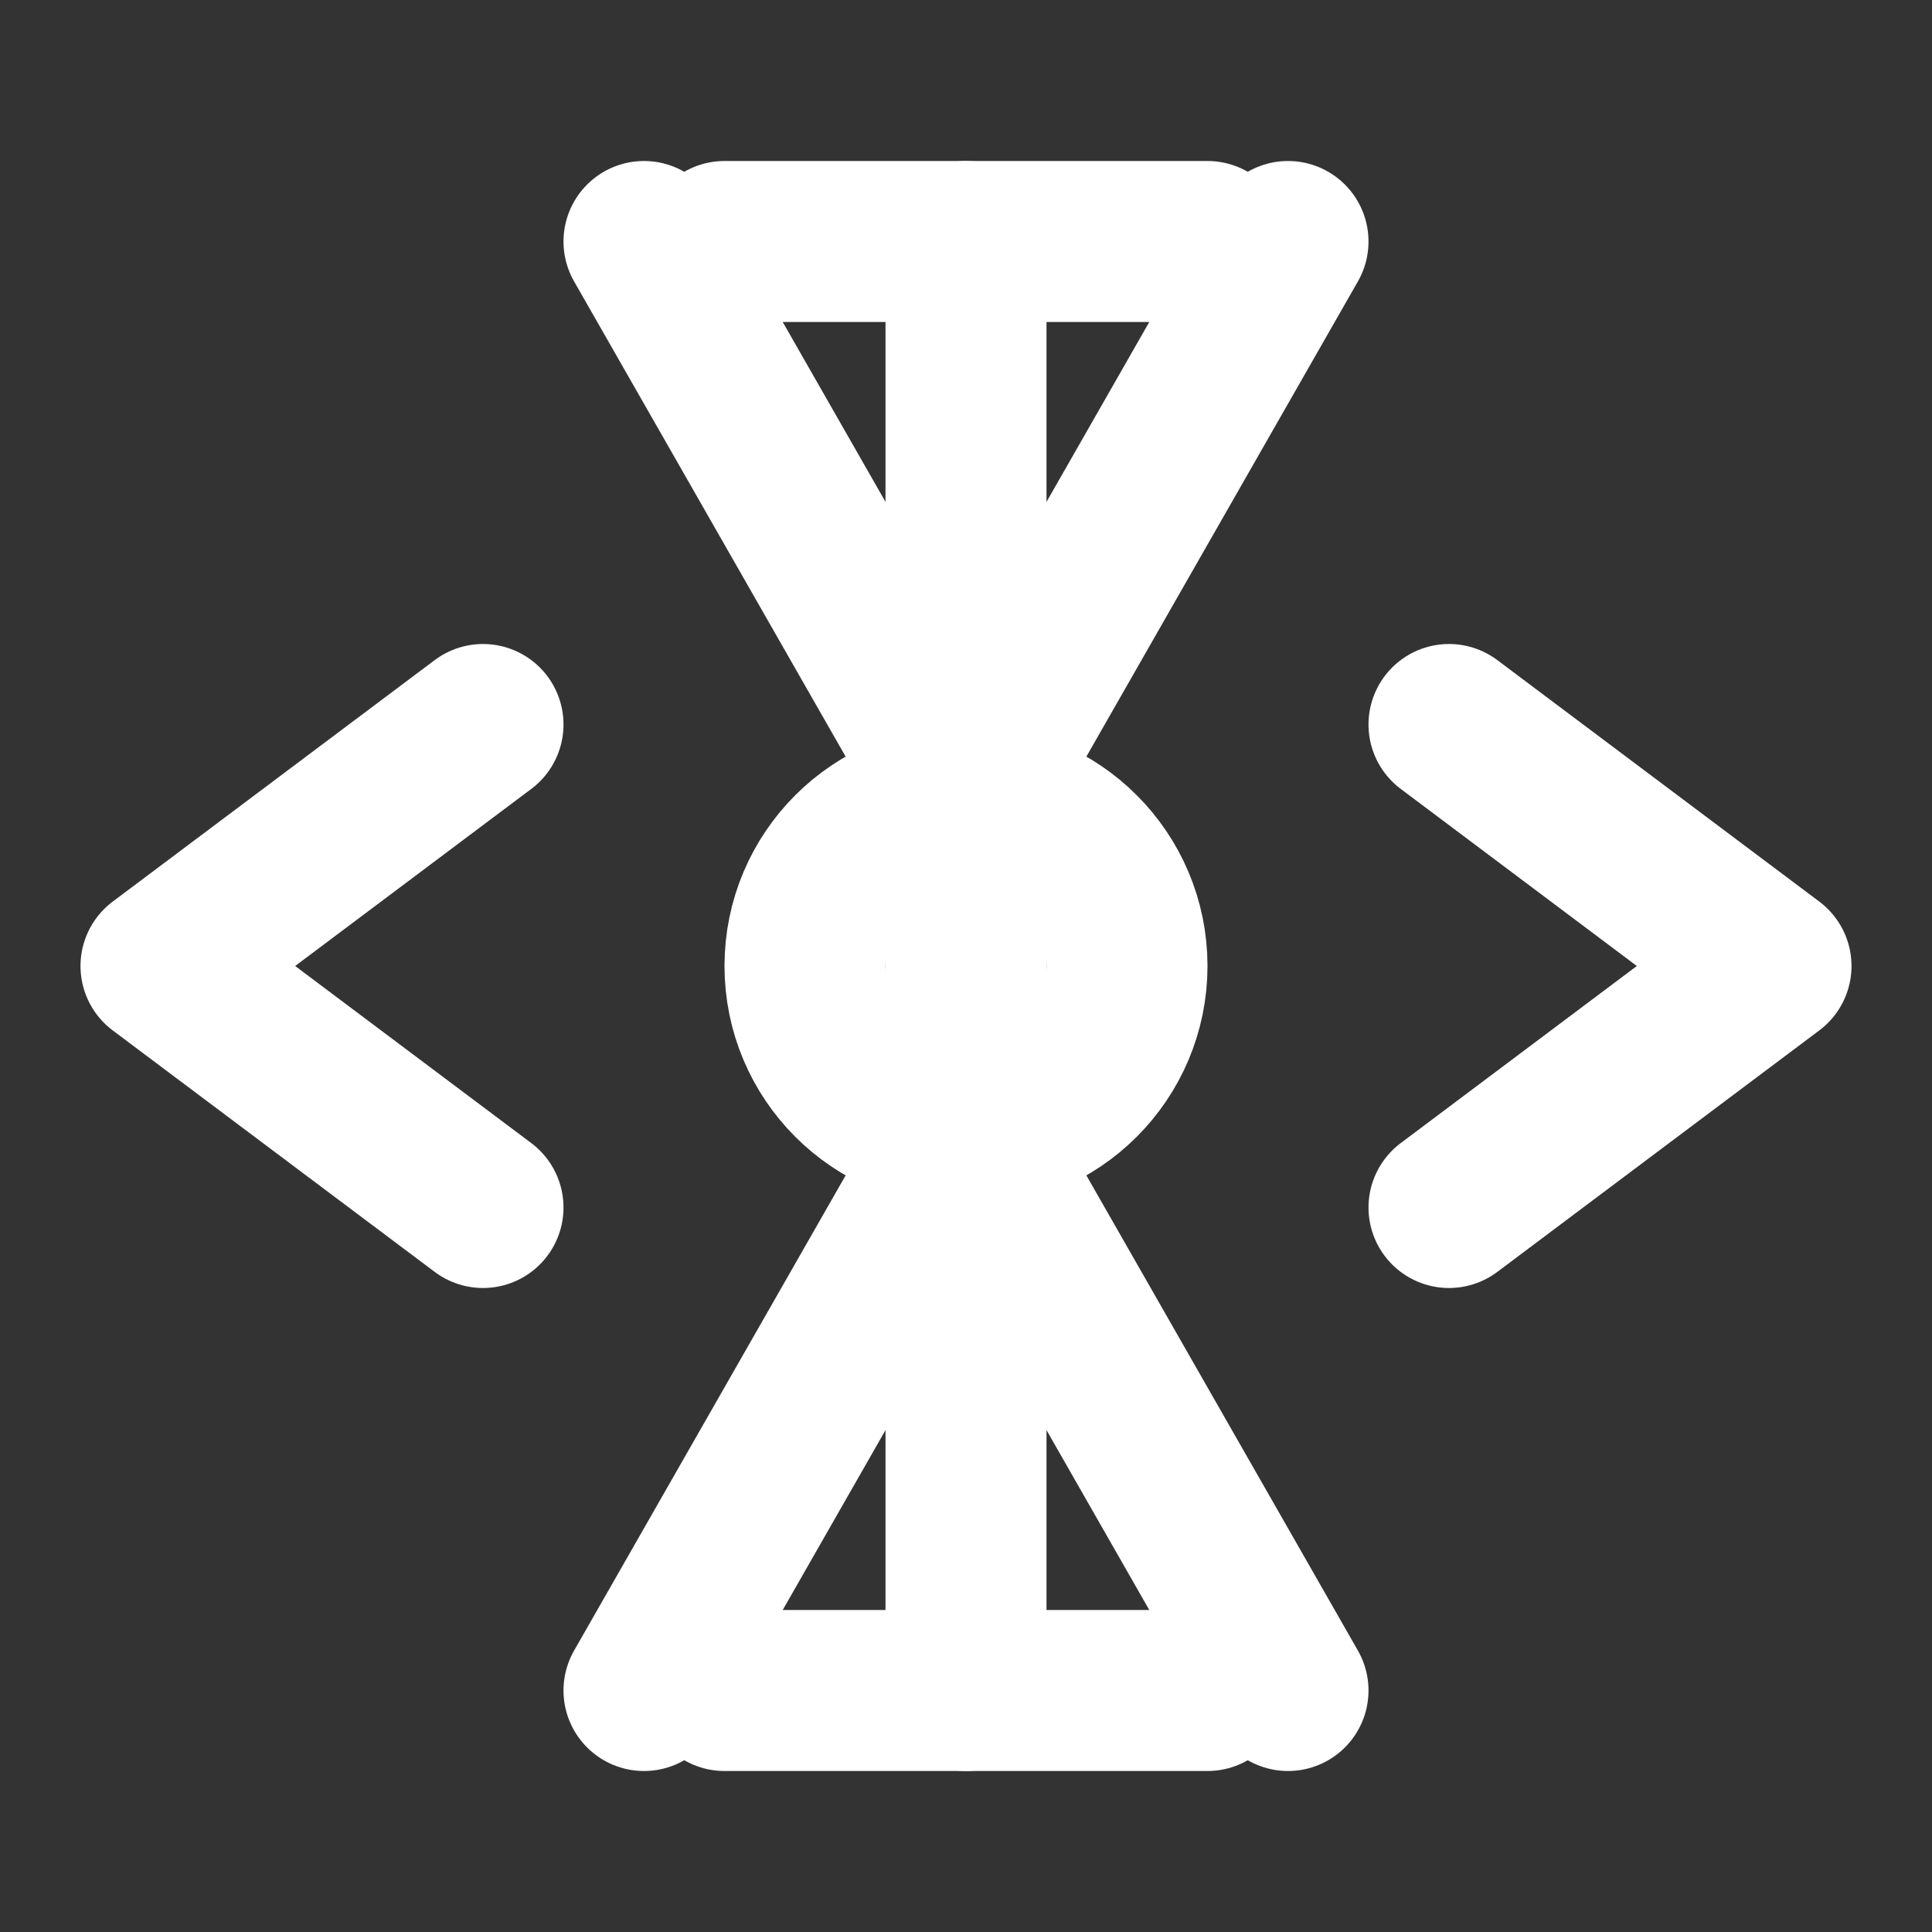
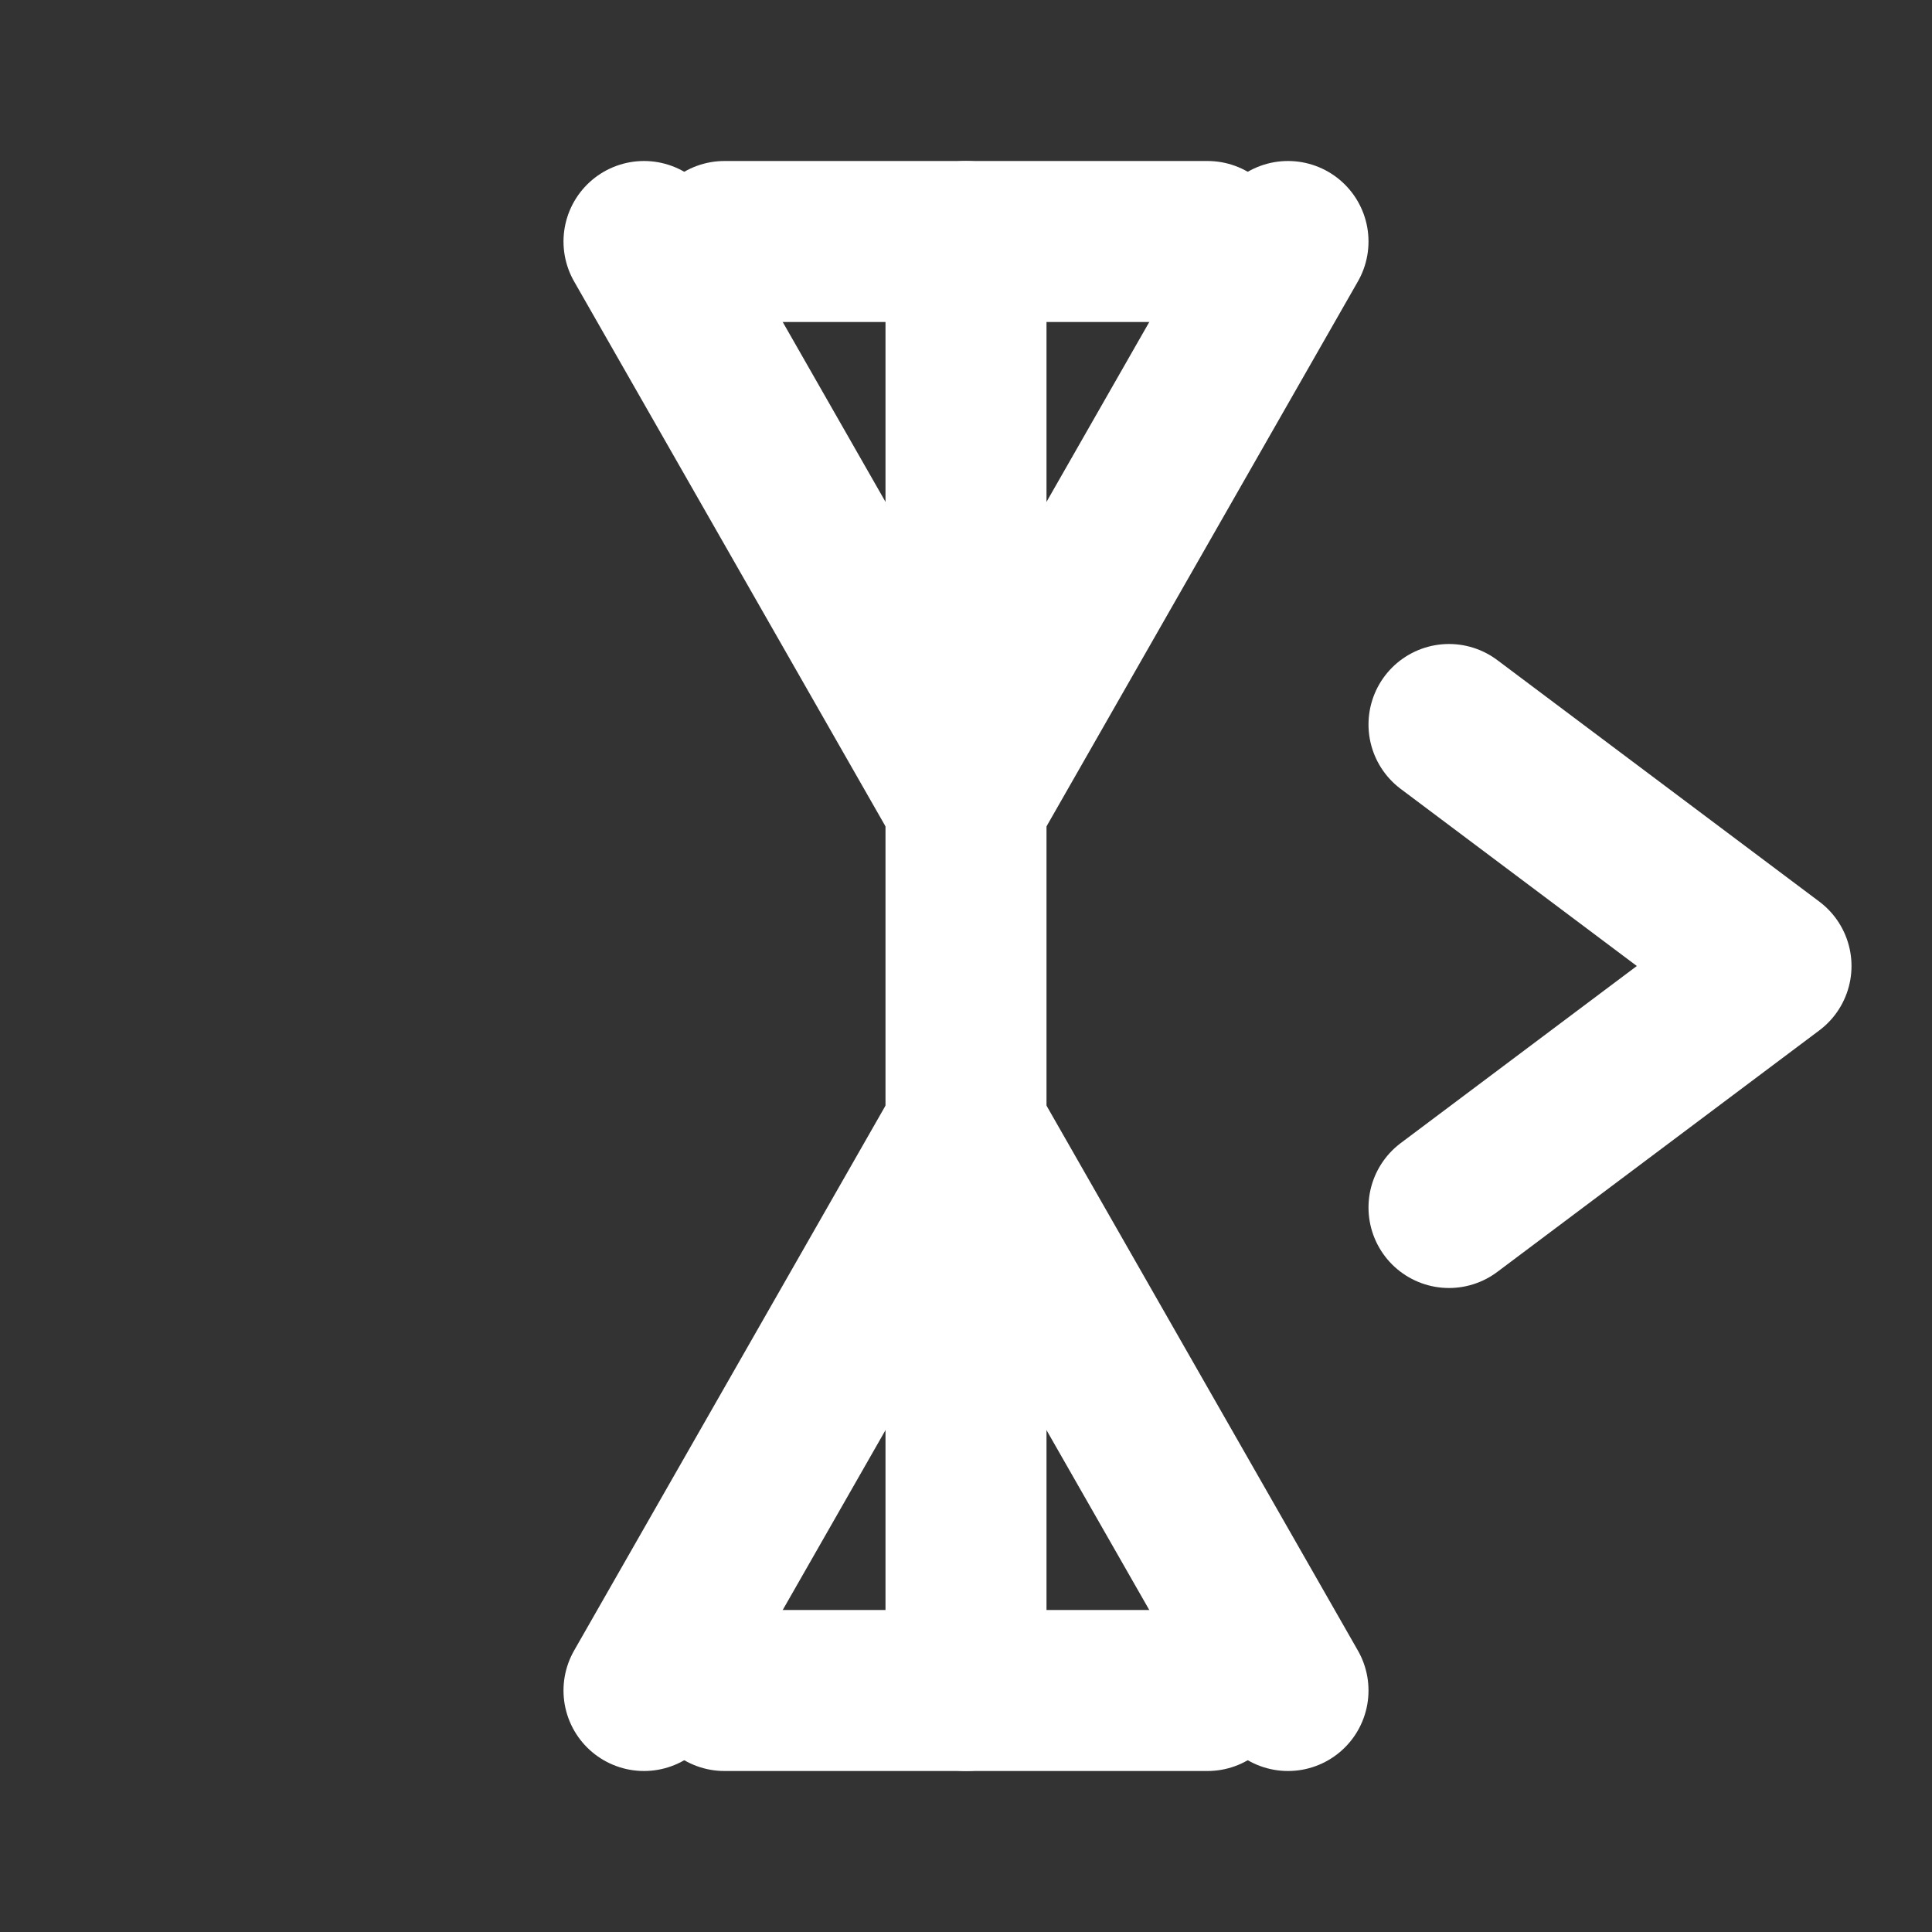
<svg xmlns="http://www.w3.org/2000/svg" width="1em" height="1em" viewBox="0 0 24 24">
  <rect x="0" y="0" width="24" height="24" fill="#333333" stroke="none" />
  <g fill="none" stroke="white" stroke-linecap="round" stroke-linejoin="round" stroke-width="2">
    <path d="M12 3v18" />
    <path d="M8 21l4-7l4 7" />
    <path d="M8 3l4 7l4-7" />
-     <circle cx="12" cy="12" r="2" />
-     <path d="M6 9L2 12l4 3" />
    <path d="M18 9l4 3l-4 3" />
    <path d="M9 21h6" />
    <path d="M9 3h6" />
  </g>
</svg>